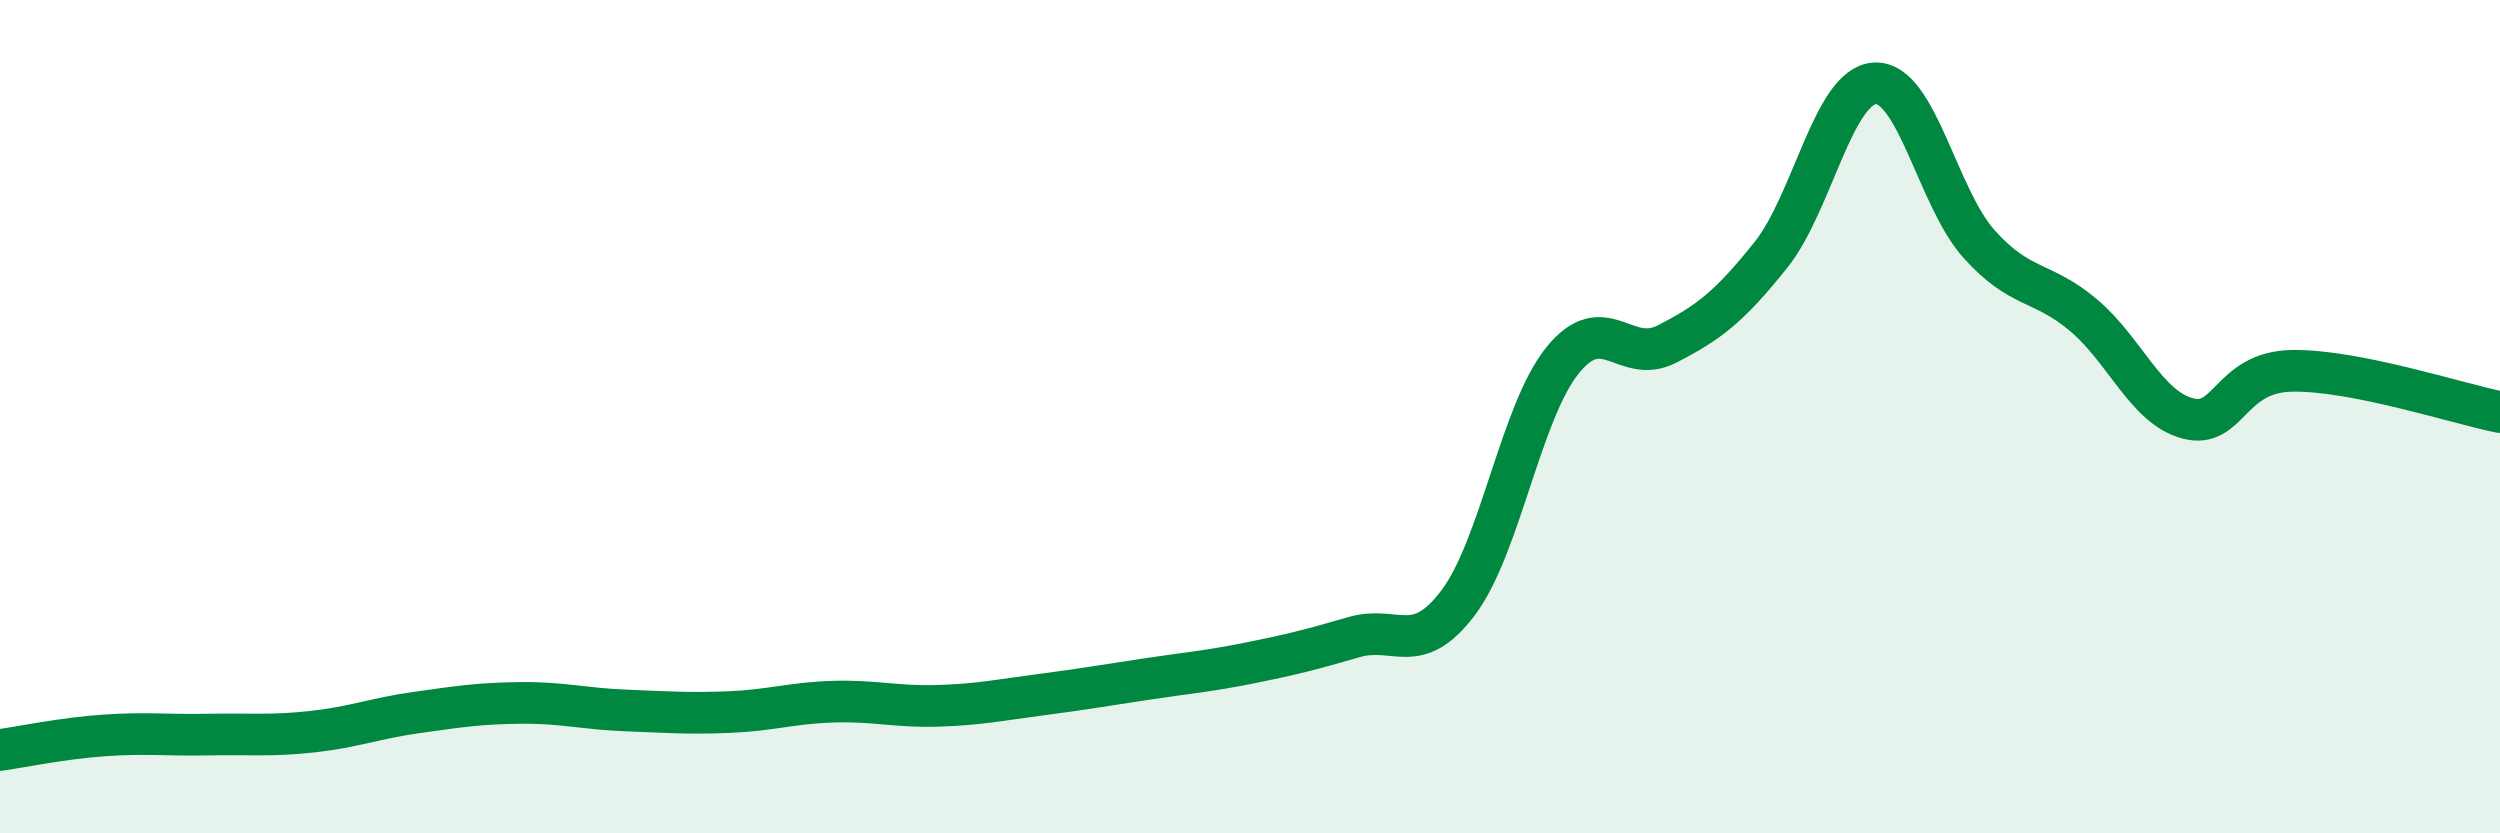
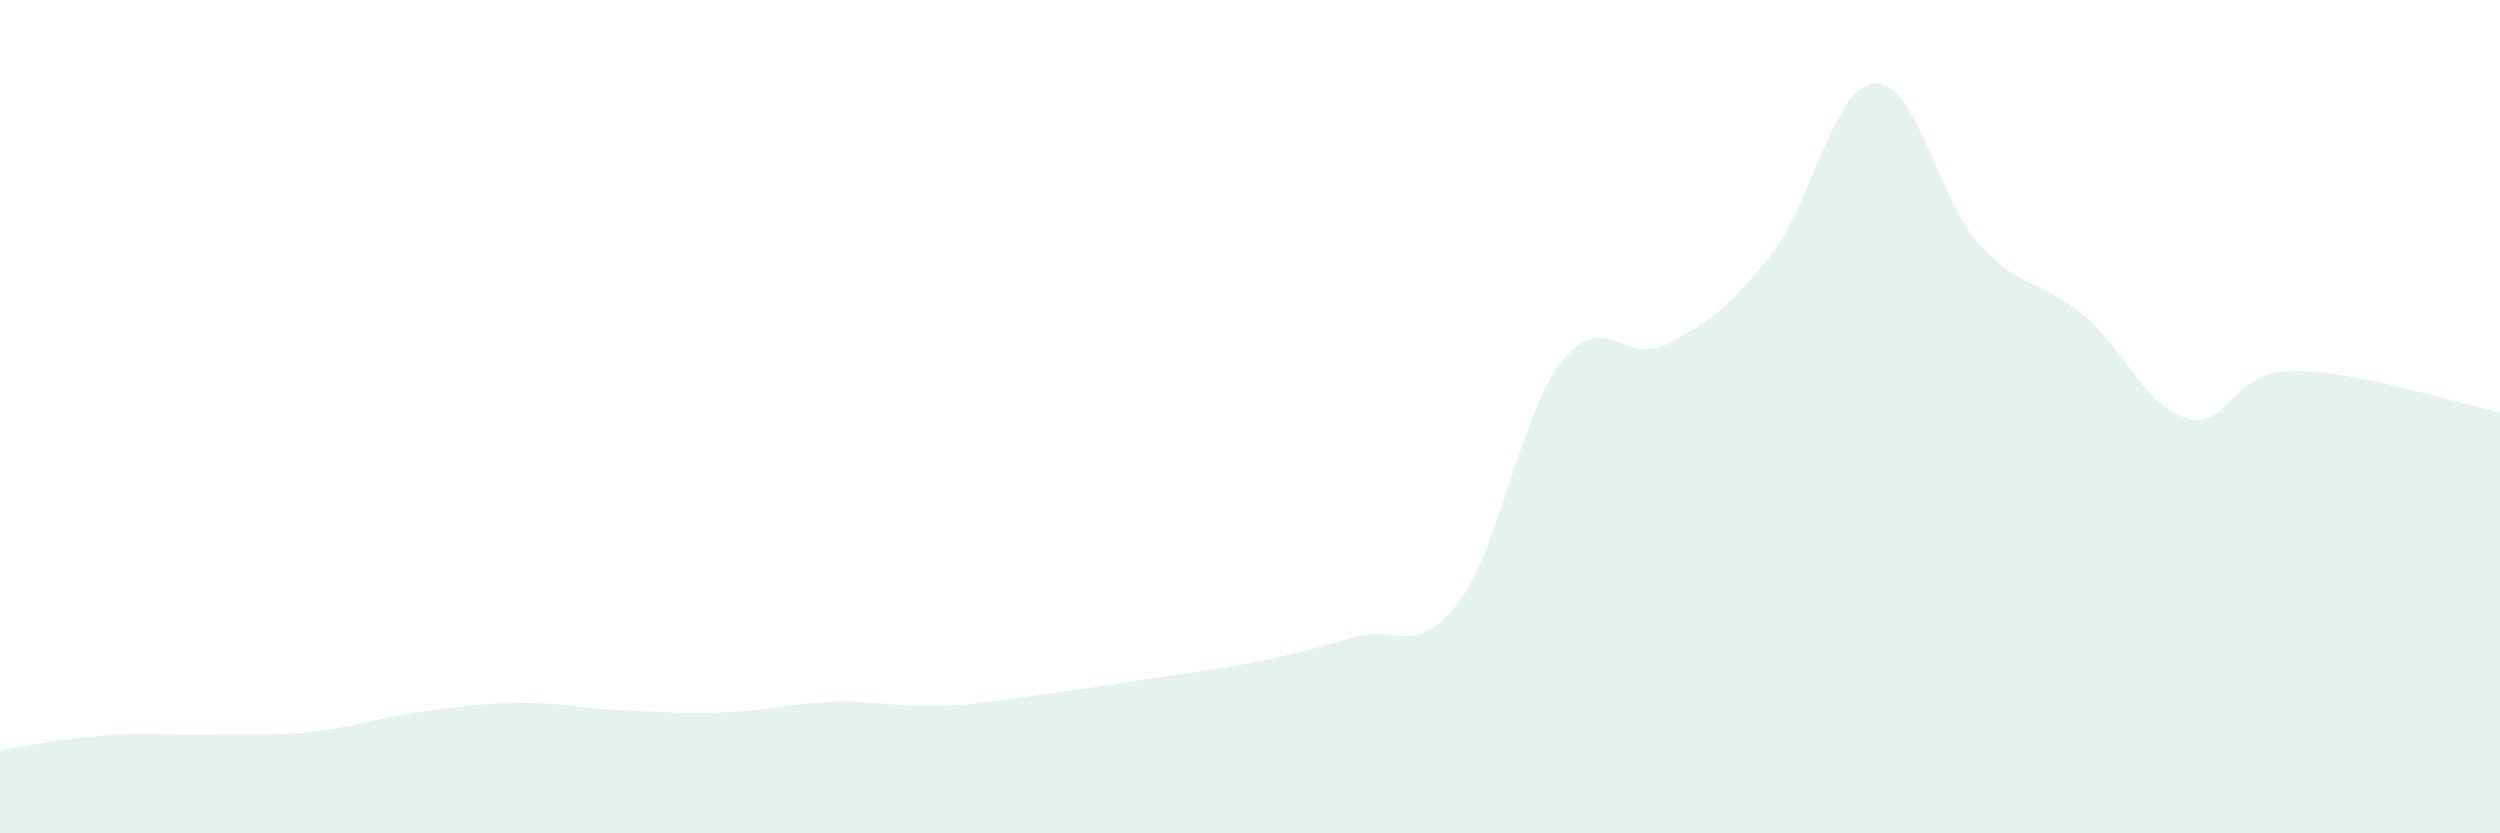
<svg xmlns="http://www.w3.org/2000/svg" width="60" height="20" viewBox="0 0 60 20">
  <path d="M 0,18 C 0.5,17.93 1.5,17.72 2.5,17.65 C 3.5,17.58 4,17.65 5,17.63 C 6,17.61 6.5,17.67 7.5,17.56 C 8.5,17.45 9,17.24 10,17.1 C 11,16.96 11.5,16.88 12.5,16.87 C 13.5,16.86 14,17.01 15,17.05 C 16,17.09 16.5,17.13 17.5,17.09 C 18.5,17.05 19,16.87 20,16.84 C 21,16.81 21.5,16.97 22.5,16.94 C 23.5,16.91 24,16.8 25,16.67 C 26,16.54 26.5,16.45 27.5,16.3 C 28.5,16.15 29,16.11 30,15.91 C 31,15.71 31.5,15.58 32.5,15.29 C 33.5,15 34,15.79 35,14.46 C 36,13.13 36.5,9.89 37.5,8.65 C 38.5,7.41 39,8.77 40,8.26 C 41,7.75 41.5,7.37 42.5,6.12 C 43.5,4.87 44,2.05 45,2 C 46,1.95 46.5,4.75 47.5,5.86 C 48.5,6.97 49,6.72 50,7.56 C 51,8.4 51.5,9.77 52.5,10.04 C 53.5,10.31 53.5,8.93 55,8.9 C 56.5,8.87 59,9.69 60,9.89L60 20L0 20Z" fill="#008740" opacity="0.1" stroke-linecap="round" stroke-linejoin="round" />
-   <path d="M 0,18 C 0.5,17.93 1.5,17.72 2.5,17.65 C 3.5,17.58 4,17.65 5,17.63 C 6,17.61 6.5,17.67 7.5,17.56 C 8.5,17.45 9,17.24 10,17.1 C 11,16.96 11.5,16.88 12.5,16.87 C 13.5,16.86 14,17.01 15,17.05 C 16,17.09 16.5,17.13 17.5,17.09 C 18.5,17.05 19,16.87 20,16.84 C 21,16.81 21.5,16.97 22.5,16.94 C 23.5,16.91 24,16.8 25,16.67 C 26,16.54 26.5,16.45 27.5,16.3 C 28.5,16.15 29,16.11 30,15.91 C 31,15.71 31.5,15.58 32.5,15.29 C 33.5,15 34,15.79 35,14.46 C 36,13.13 36.5,9.89 37.5,8.65 C 38.5,7.41 39,8.77 40,8.26 C 41,7.75 41.5,7.37 42.5,6.12 C 43.5,4.87 44,2.05 45,2 C 46,1.95 46.5,4.75 47.5,5.86 C 48.5,6.97 49,6.72 50,7.56 C 51,8.4 51.5,9.77 52.5,10.04 C 53.5,10.31 53.5,8.93 55,8.9 C 56.5,8.87 59,9.69 60,9.89" stroke="#008740" stroke-width="1" fill="none" stroke-linecap="round" stroke-linejoin="round" />
</svg>